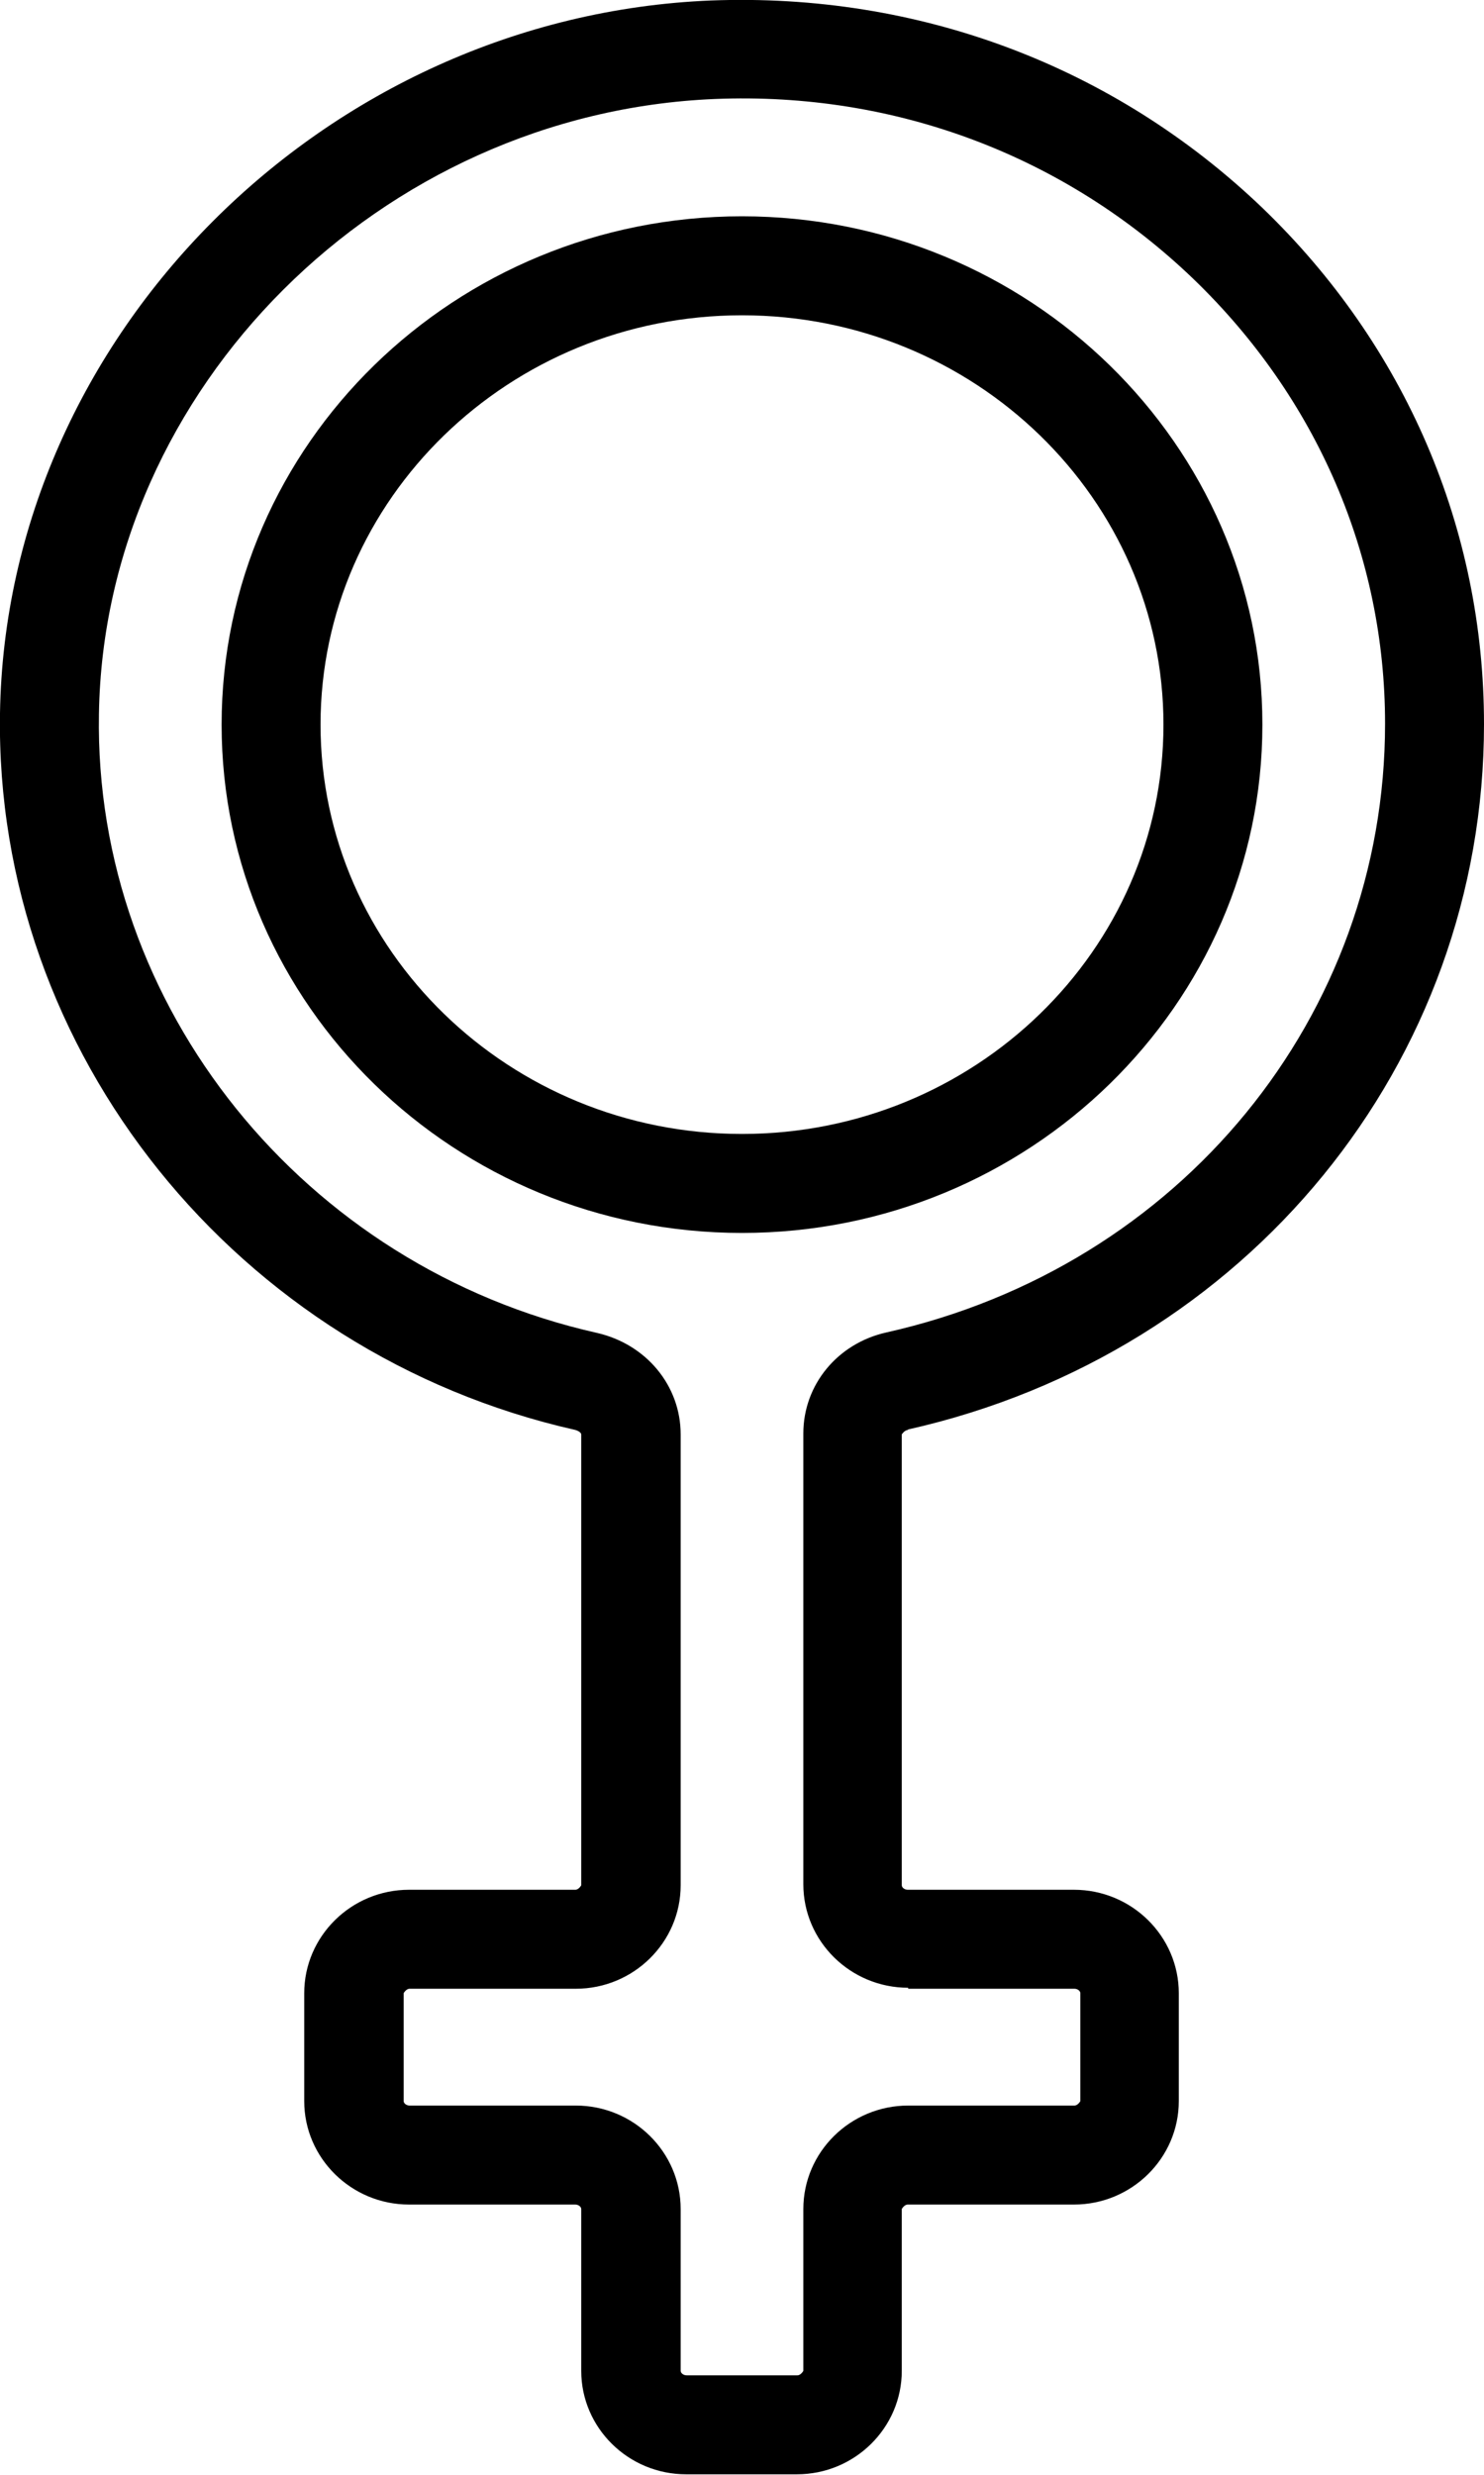
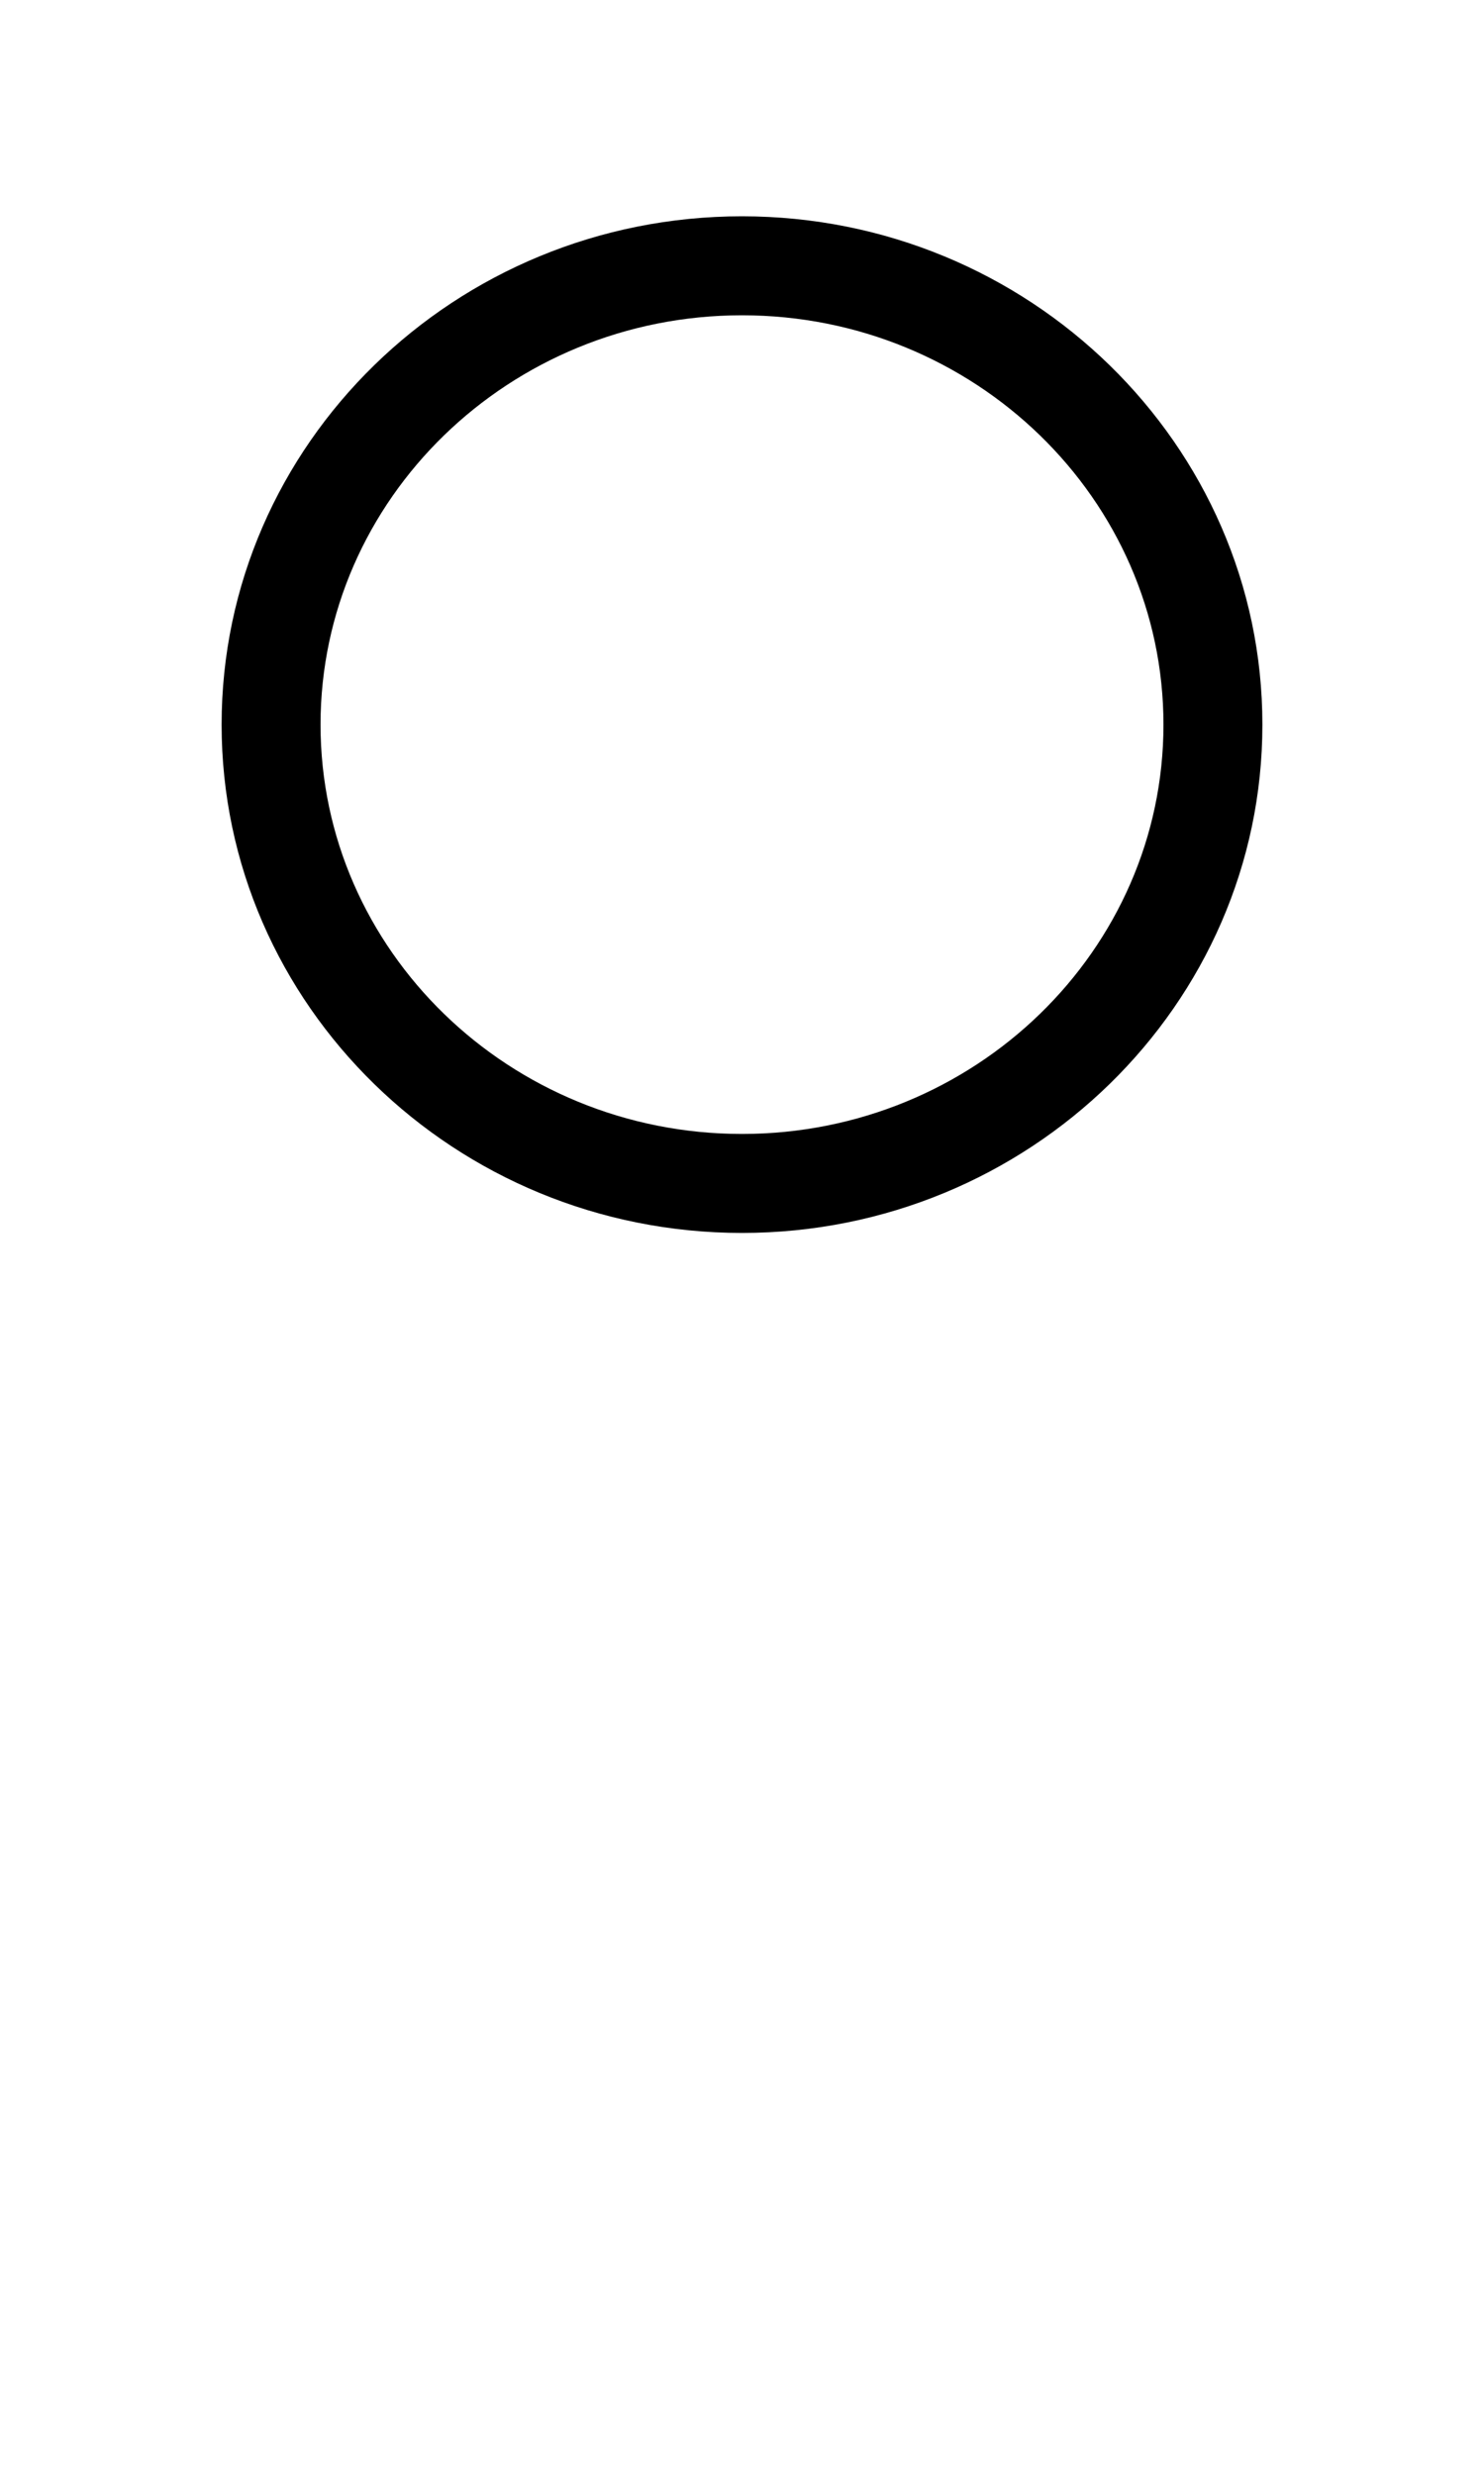
<svg xmlns="http://www.w3.org/2000/svg" id="Layer_2" viewBox="0 0 30 50">
  <g id="Expanded">
    <path d="M25.52,14.64c0-5.66-4.72-10.27-10.52-10.27S4.48,8.97,4.48,14.64s4.72,10.27,10.52,10.27,10.52-4.61,10.52-10.27ZM15,22.91c-4.7,0-8.52-3.71-8.52-8.27s3.82-8.27,8.52-8.27,8.52,3.71,8.52,8.27-3.82,8.27-8.52,8.27Z" />
-     <path d="M18.36,28.88c6.85-1.54,11.64-7.4,11.64-14.25,0-3.95-1.59-7.65-4.48-10.43C22.52,1.33,18.57-.15,14.37.01,6.57.33.12,6.78,0,14.41c-.11,6.85,4.79,12.94,11.63,14.48.07.02.12.06.12.09v9.11s-.05.09-.12.09h-3.36c-1.17,0-2.12.94-2.12,2.09v2.18c0,1.15.95,2.09,2.12,2.09h3.36c.07,0,.12.05.12.09v3.27c0,1.15.95,2.09,2.12,2.09h2.24c1.17,0,2.12-.94,2.12-2.09v-3.27s.05-.09.12-.09h3.36c1.17,0,2.12-.94,2.12-2.09v-2.18c0-1.15-.95-2.09-2.12-2.09h-3.36c-.07,0-.12-.05-.12-.09v-9.11s.05-.08.12-.09ZM18.36,40.18h3.36c.07,0,.12.05.12.09v2.18s-.05.09-.12.09h-3.36c-1.17,0-2.12.94-2.12,2.09v3.27s-.05.09-.12.09h-2.24c-.07,0-.12-.05-.12-.09v-3.27c0-1.15-.95-2.09-2.12-2.09h-3.36c-.07,0-.12-.05-.12-.09v-2.18s.05-.09.12-.09h3.36c1.17,0,2.12-.94,2.12-2.09v-9.11c0-.98-.69-1.82-1.69-2.05-5.93-1.33-10.17-6.59-10.07-12.5.1-6.58,5.69-12.15,12.45-12.43,3.65-.15,7.09,1.15,9.68,3.64,2.49,2.4,3.87,5.59,3.87,8.98,0,5.91-4.14,10.97-10.08,12.3-.99.22-1.68,1.06-1.68,2.04v9.11c0,1.15.95,2.09,2.12,2.09Z" />
  </g>
</svg>